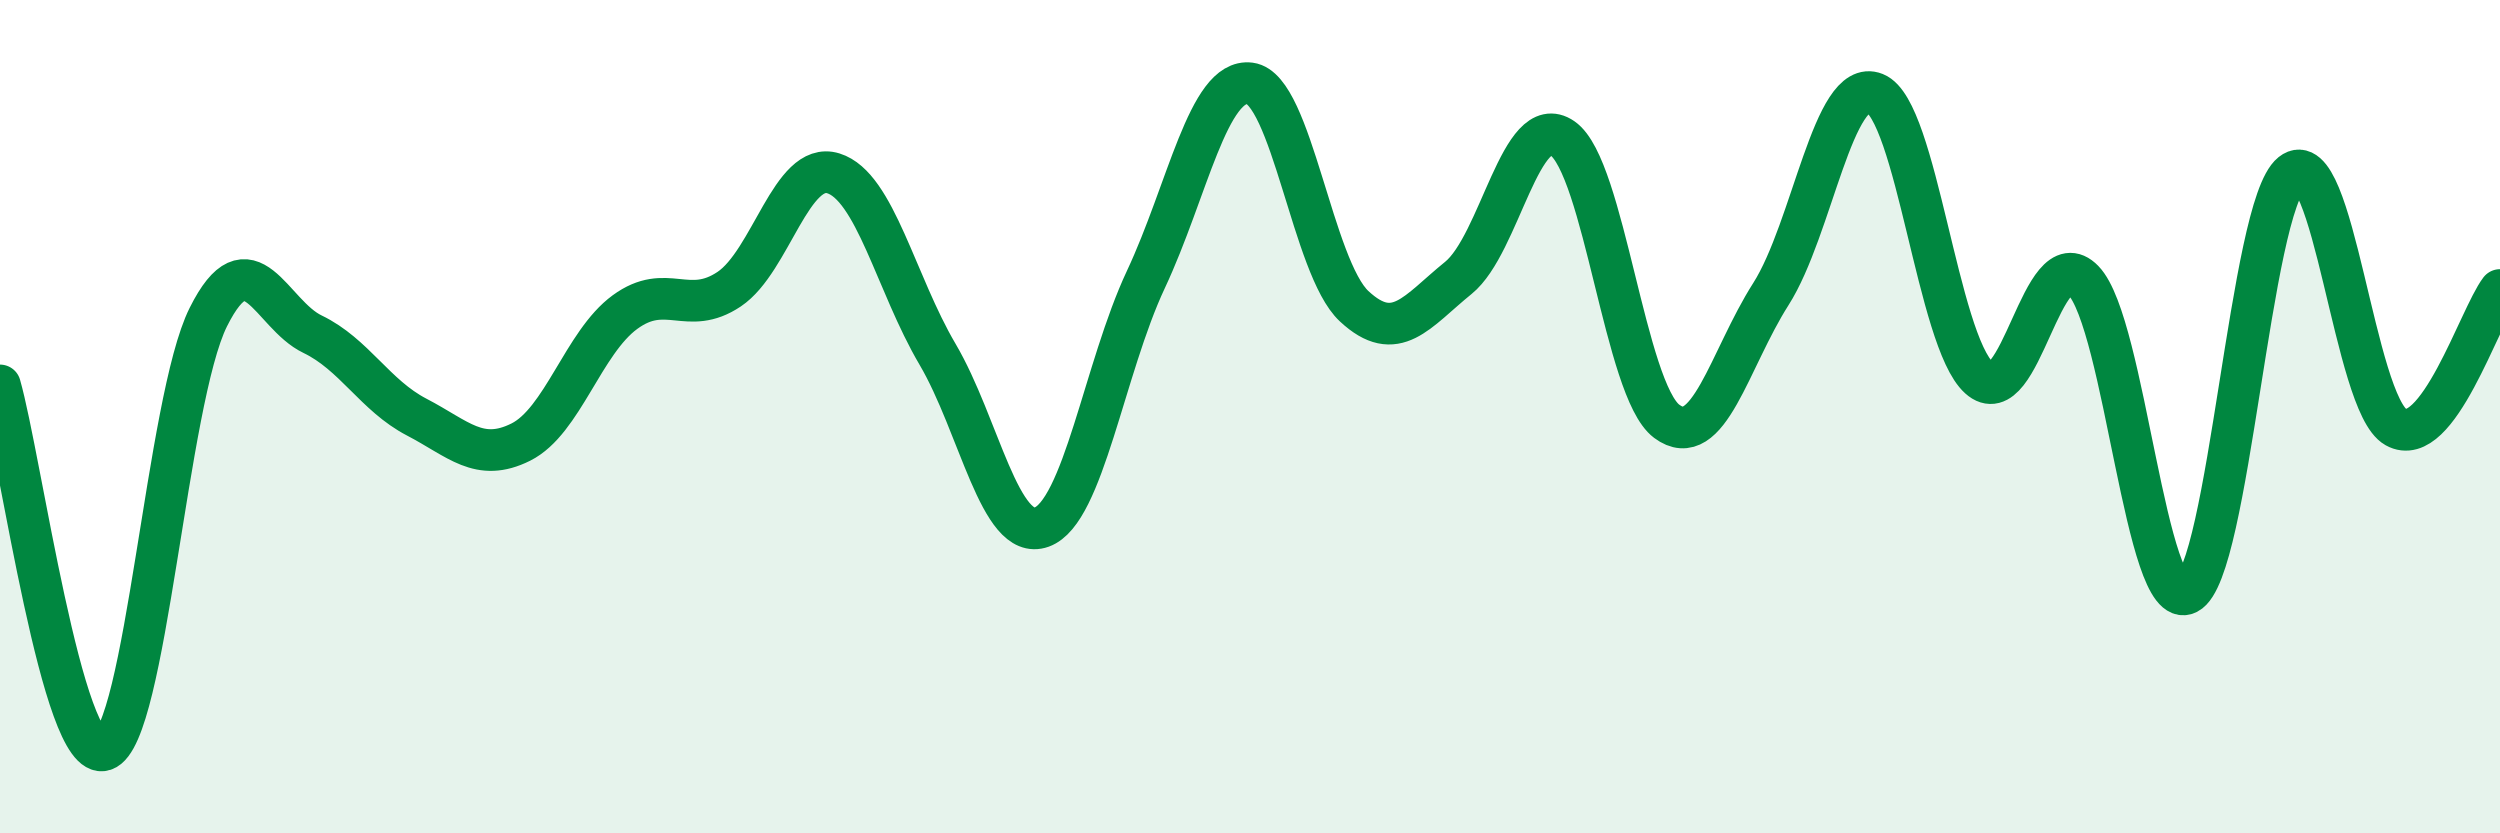
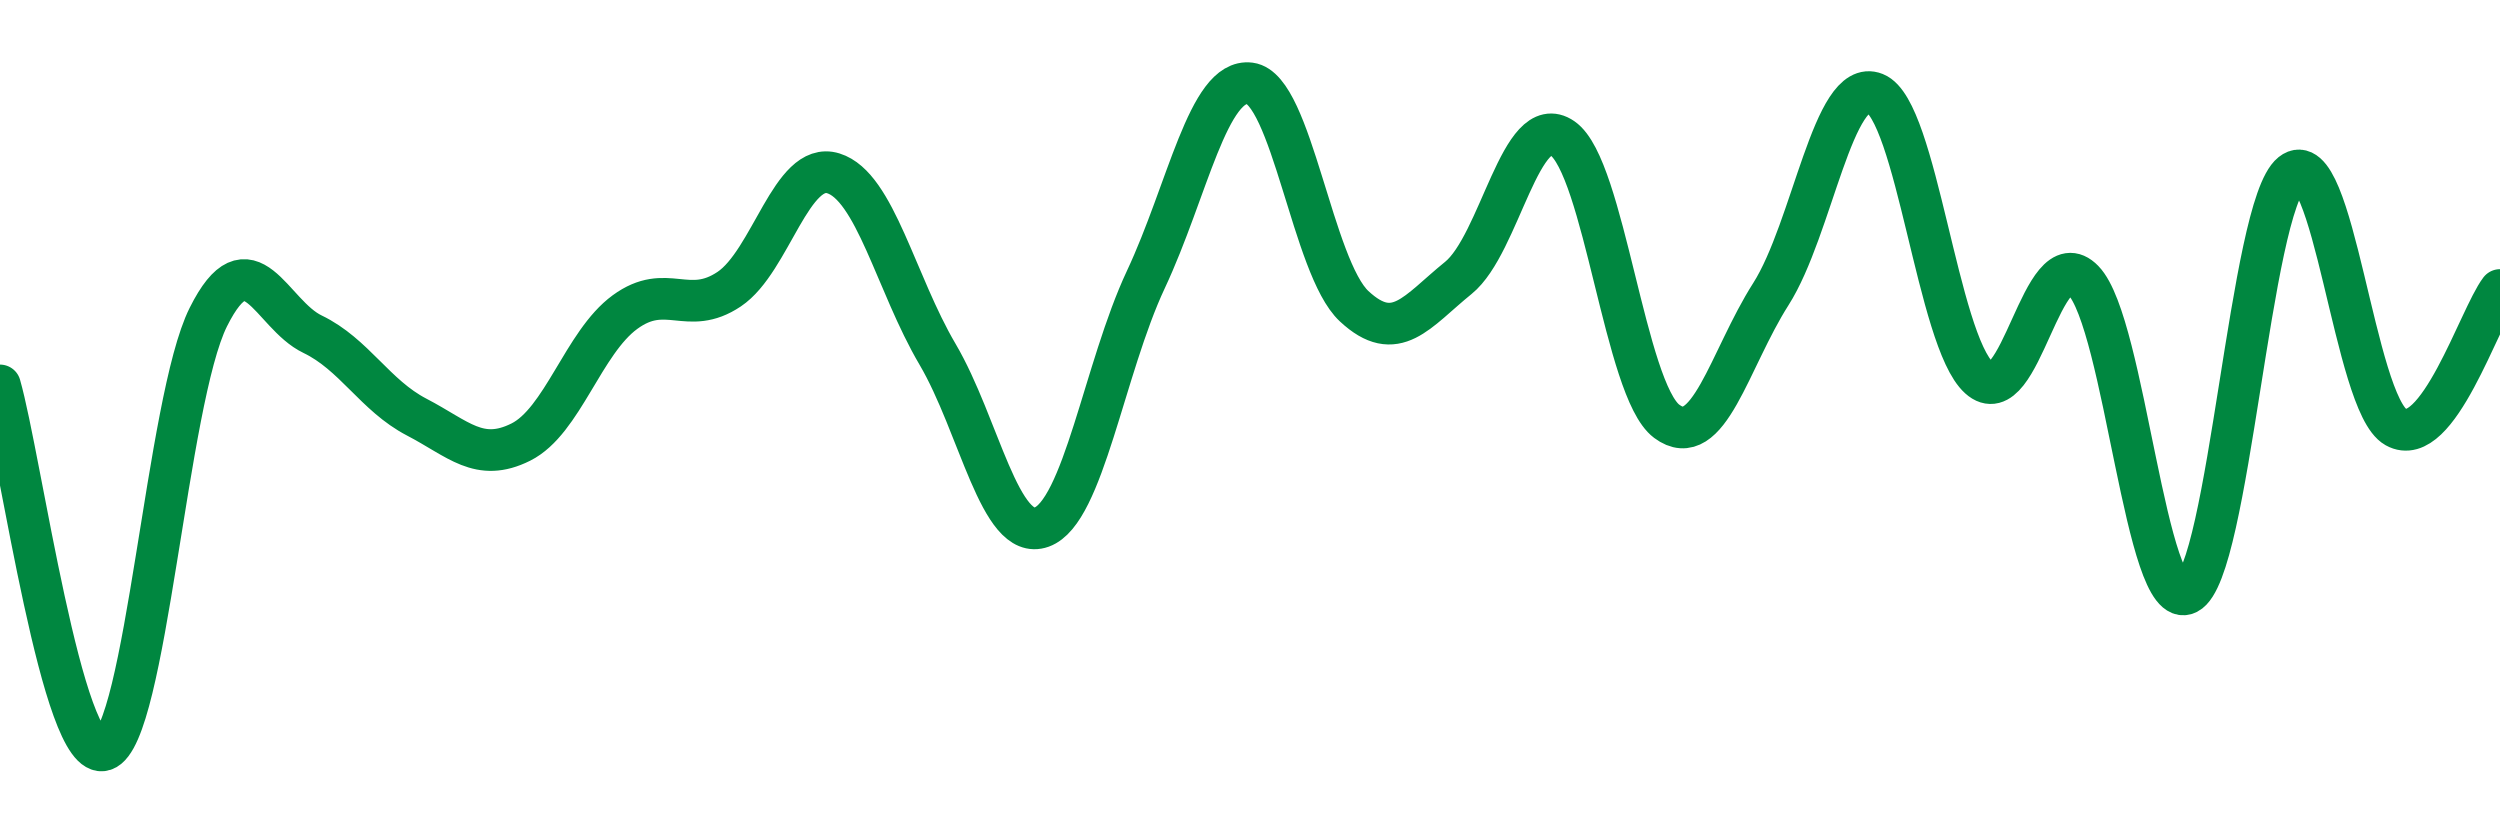
<svg xmlns="http://www.w3.org/2000/svg" width="60" height="20" viewBox="0 0 60 20">
-   <path d="M 0,9.25 C 0.5,11 1.5,18.33 2.5,18 C 3.5,17.67 4,9.61 5,7.61 C 6,5.61 6.5,7.54 7.5,8.02 C 8.5,8.5 9,9.49 10,10.01 C 11,10.53 11.5,11.11 12.5,10.61 C 13.5,10.11 14,8.22 15,7.49 C 16,6.76 16.5,7.61 17.5,6.94 C 18.5,6.27 19,3.85 20,4.16 C 21,4.47 21.5,6.8 22.5,8.5 C 23.5,10.2 24,13.01 25,12.65 C 26,12.29 26.5,8.84 27.5,6.71 C 28.5,4.58 29,1.87 30,2 C 31,2.13 31.5,6.42 32.5,7.35 C 33.5,8.28 34,7.48 35,6.67 C 36,5.86 36.5,2.63 37.5,3.32 C 38.5,4.01 39,9.36 40,10.11 C 41,10.86 41.5,8.63 42.5,7.06 C 43.5,5.49 44,1.84 45,2.24 C 46,2.64 46.5,8.17 47.5,9.07 C 48.5,9.97 49,5.7 50,6.73 C 51,7.76 51.5,14.75 52.5,14.24 C 53.5,13.73 54,4.96 55,4.16 C 56,3.36 56.5,9.69 57.5,10.25 C 58.5,10.81 59.5,7.62 60,6.96L60 20L0 20Z" fill="#008740" opacity="0.1" stroke-linecap="round" stroke-linejoin="round" />
  <path d="M 0,9.25 C 0.5,11 1.5,18.33 2.5,18 C 3.5,17.67 4,9.61 5,7.61 C 6,5.61 6.5,7.54 7.5,8.02 C 8.5,8.5 9,9.49 10,10.01 C 11,10.53 11.5,11.11 12.5,10.61 C 13.5,10.11 14,8.22 15,7.49 C 16,6.76 16.5,7.61 17.5,6.94 C 18.5,6.27 19,3.85 20,4.16 C 21,4.47 21.5,6.8 22.5,8.5 C 23.5,10.2 24,13.01 25,12.65 C 26,12.29 26.5,8.84 27.5,6.71 C 28.5,4.58 29,1.87 30,2 C 31,2.13 31.5,6.42 32.5,7.35 C 33.5,8.28 34,7.48 35,6.67 C 36,5.86 36.5,2.63 37.5,3.32 C 38.5,4.01 39,9.36 40,10.11 C 41,10.86 41.5,8.63 42.5,7.06 C 43.5,5.49 44,1.84 45,2.24 C 46,2.64 46.5,8.17 47.5,9.07 C 48.5,9.97 49,5.7 50,6.73 C 51,7.76 51.5,14.75 52.5,14.24 C 53.5,13.73 54,4.96 55,4.16 C 56,3.36 56.5,9.69 57.5,10.25 C 58.5,10.81 59.5,7.62 60,6.96" stroke="#008740" stroke-width="1" fill="none" stroke-linecap="round" stroke-linejoin="round" />
</svg>